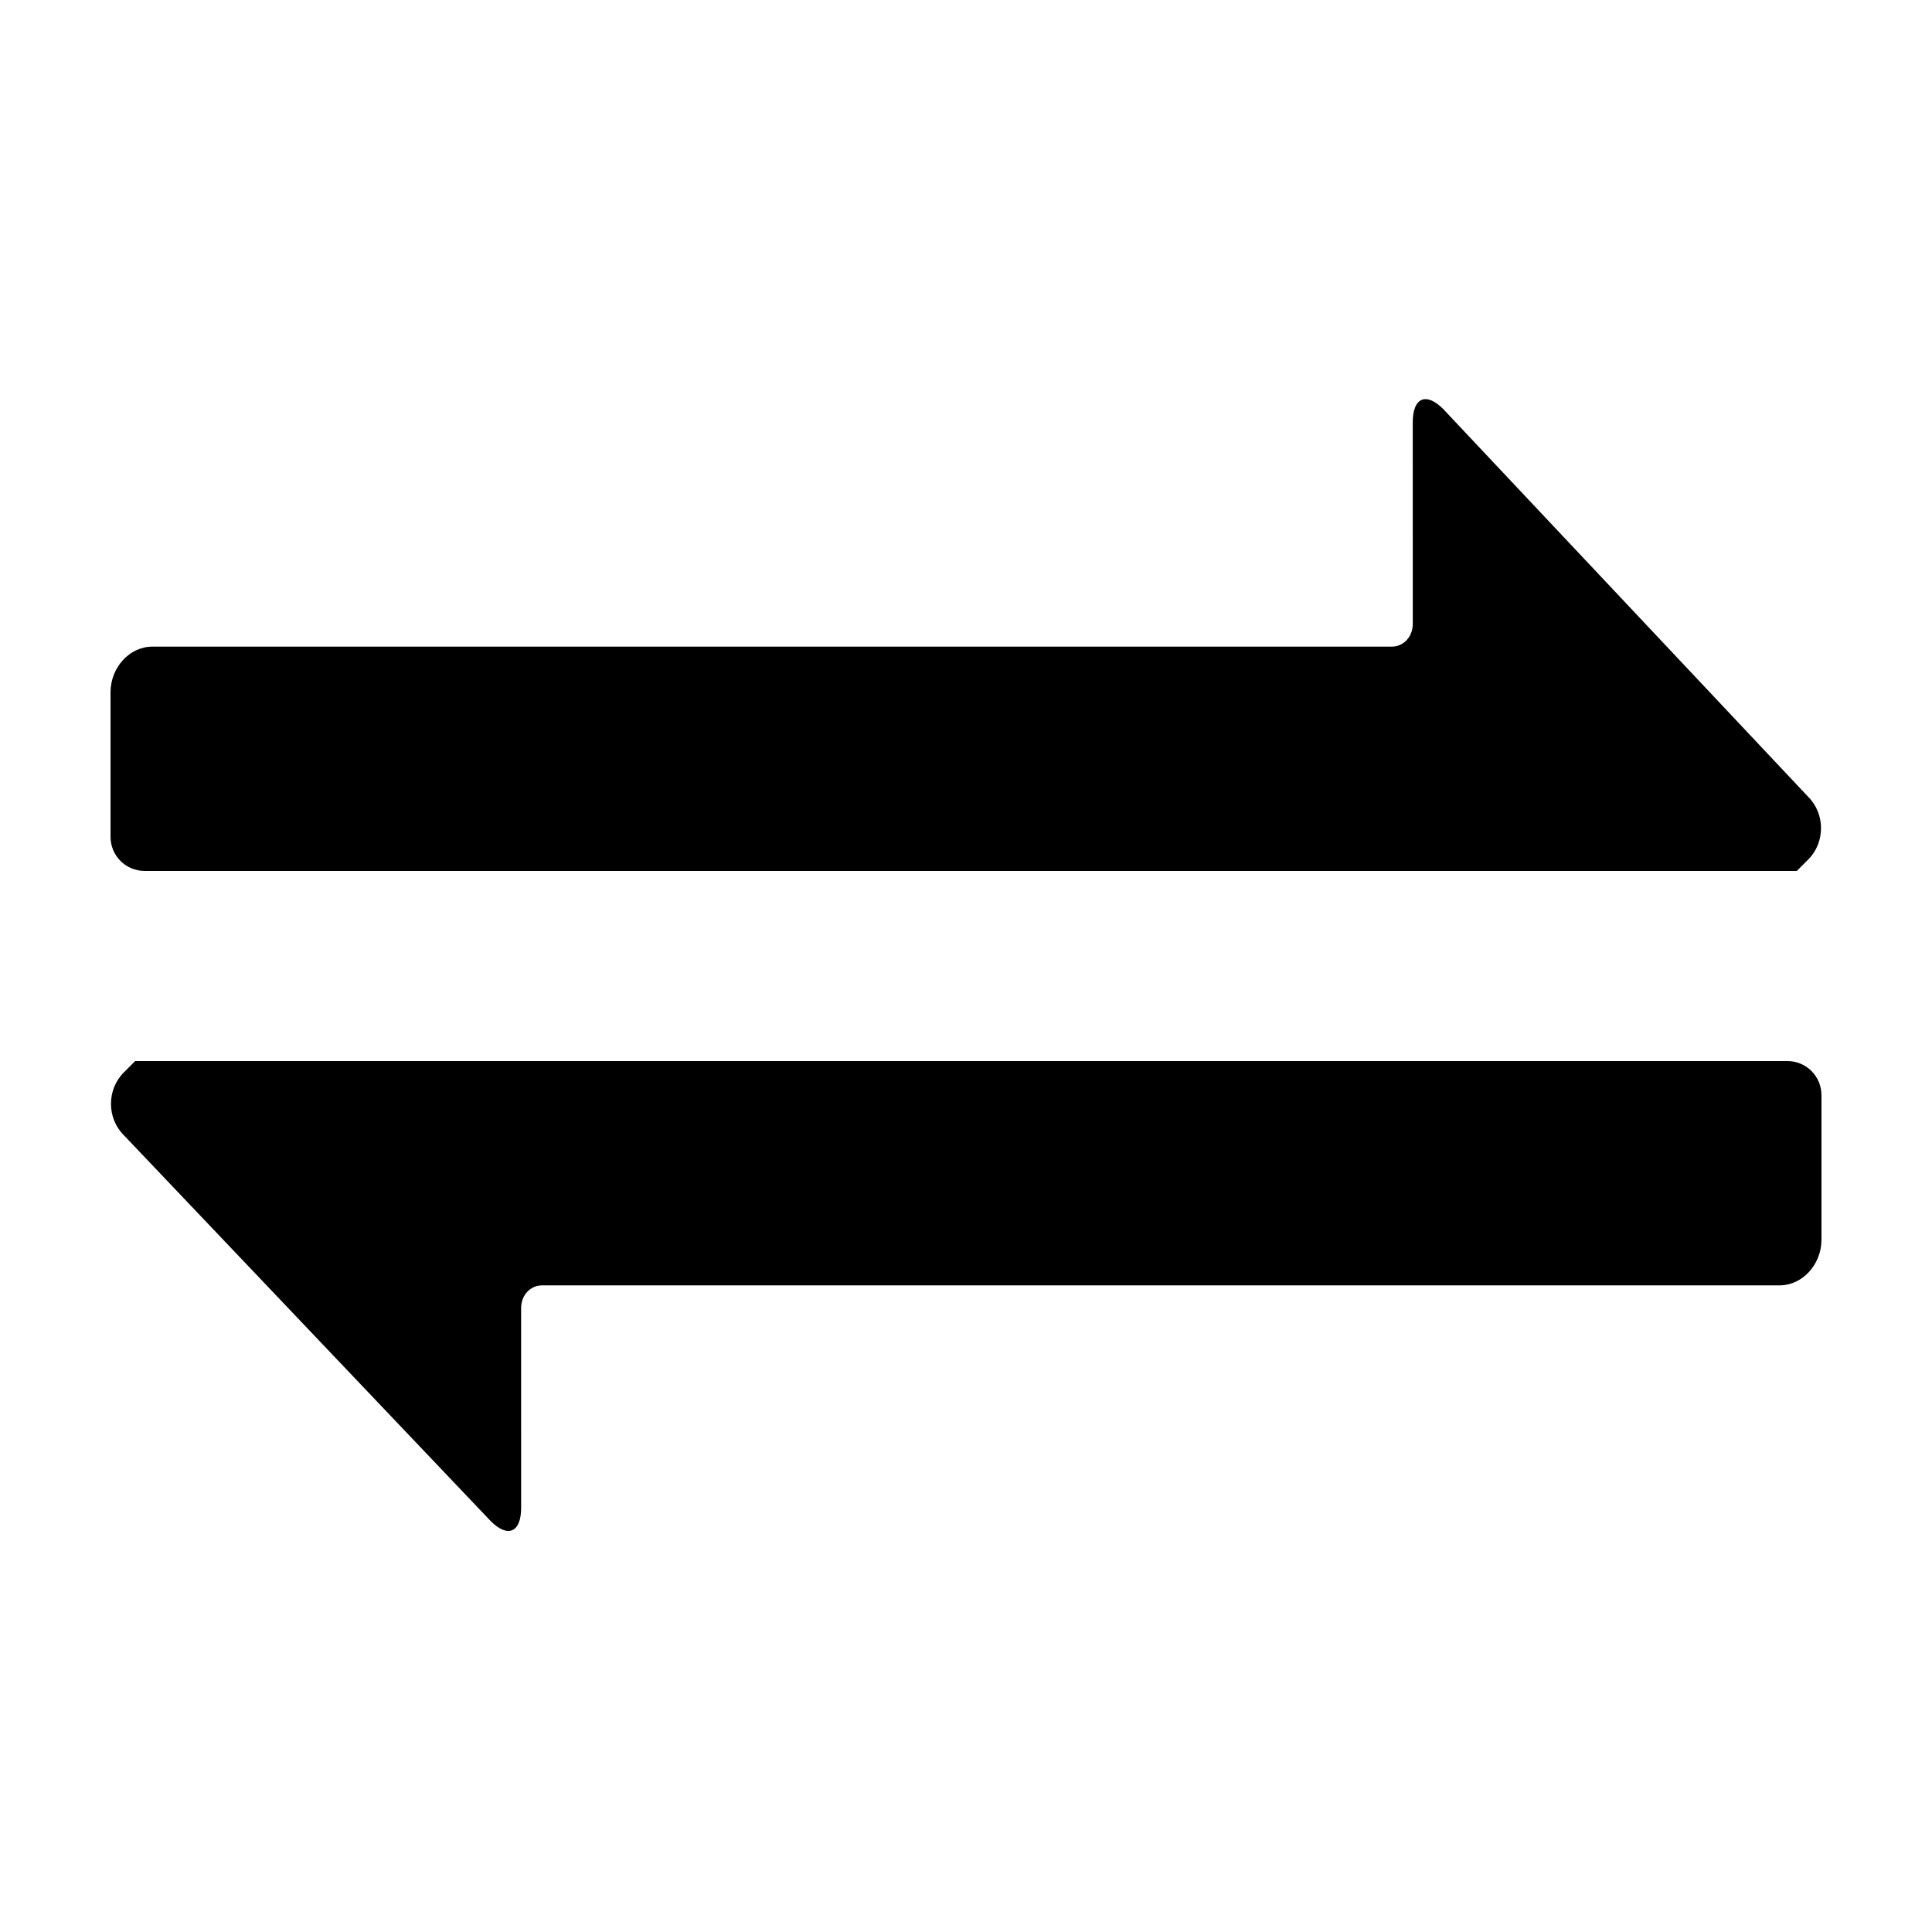
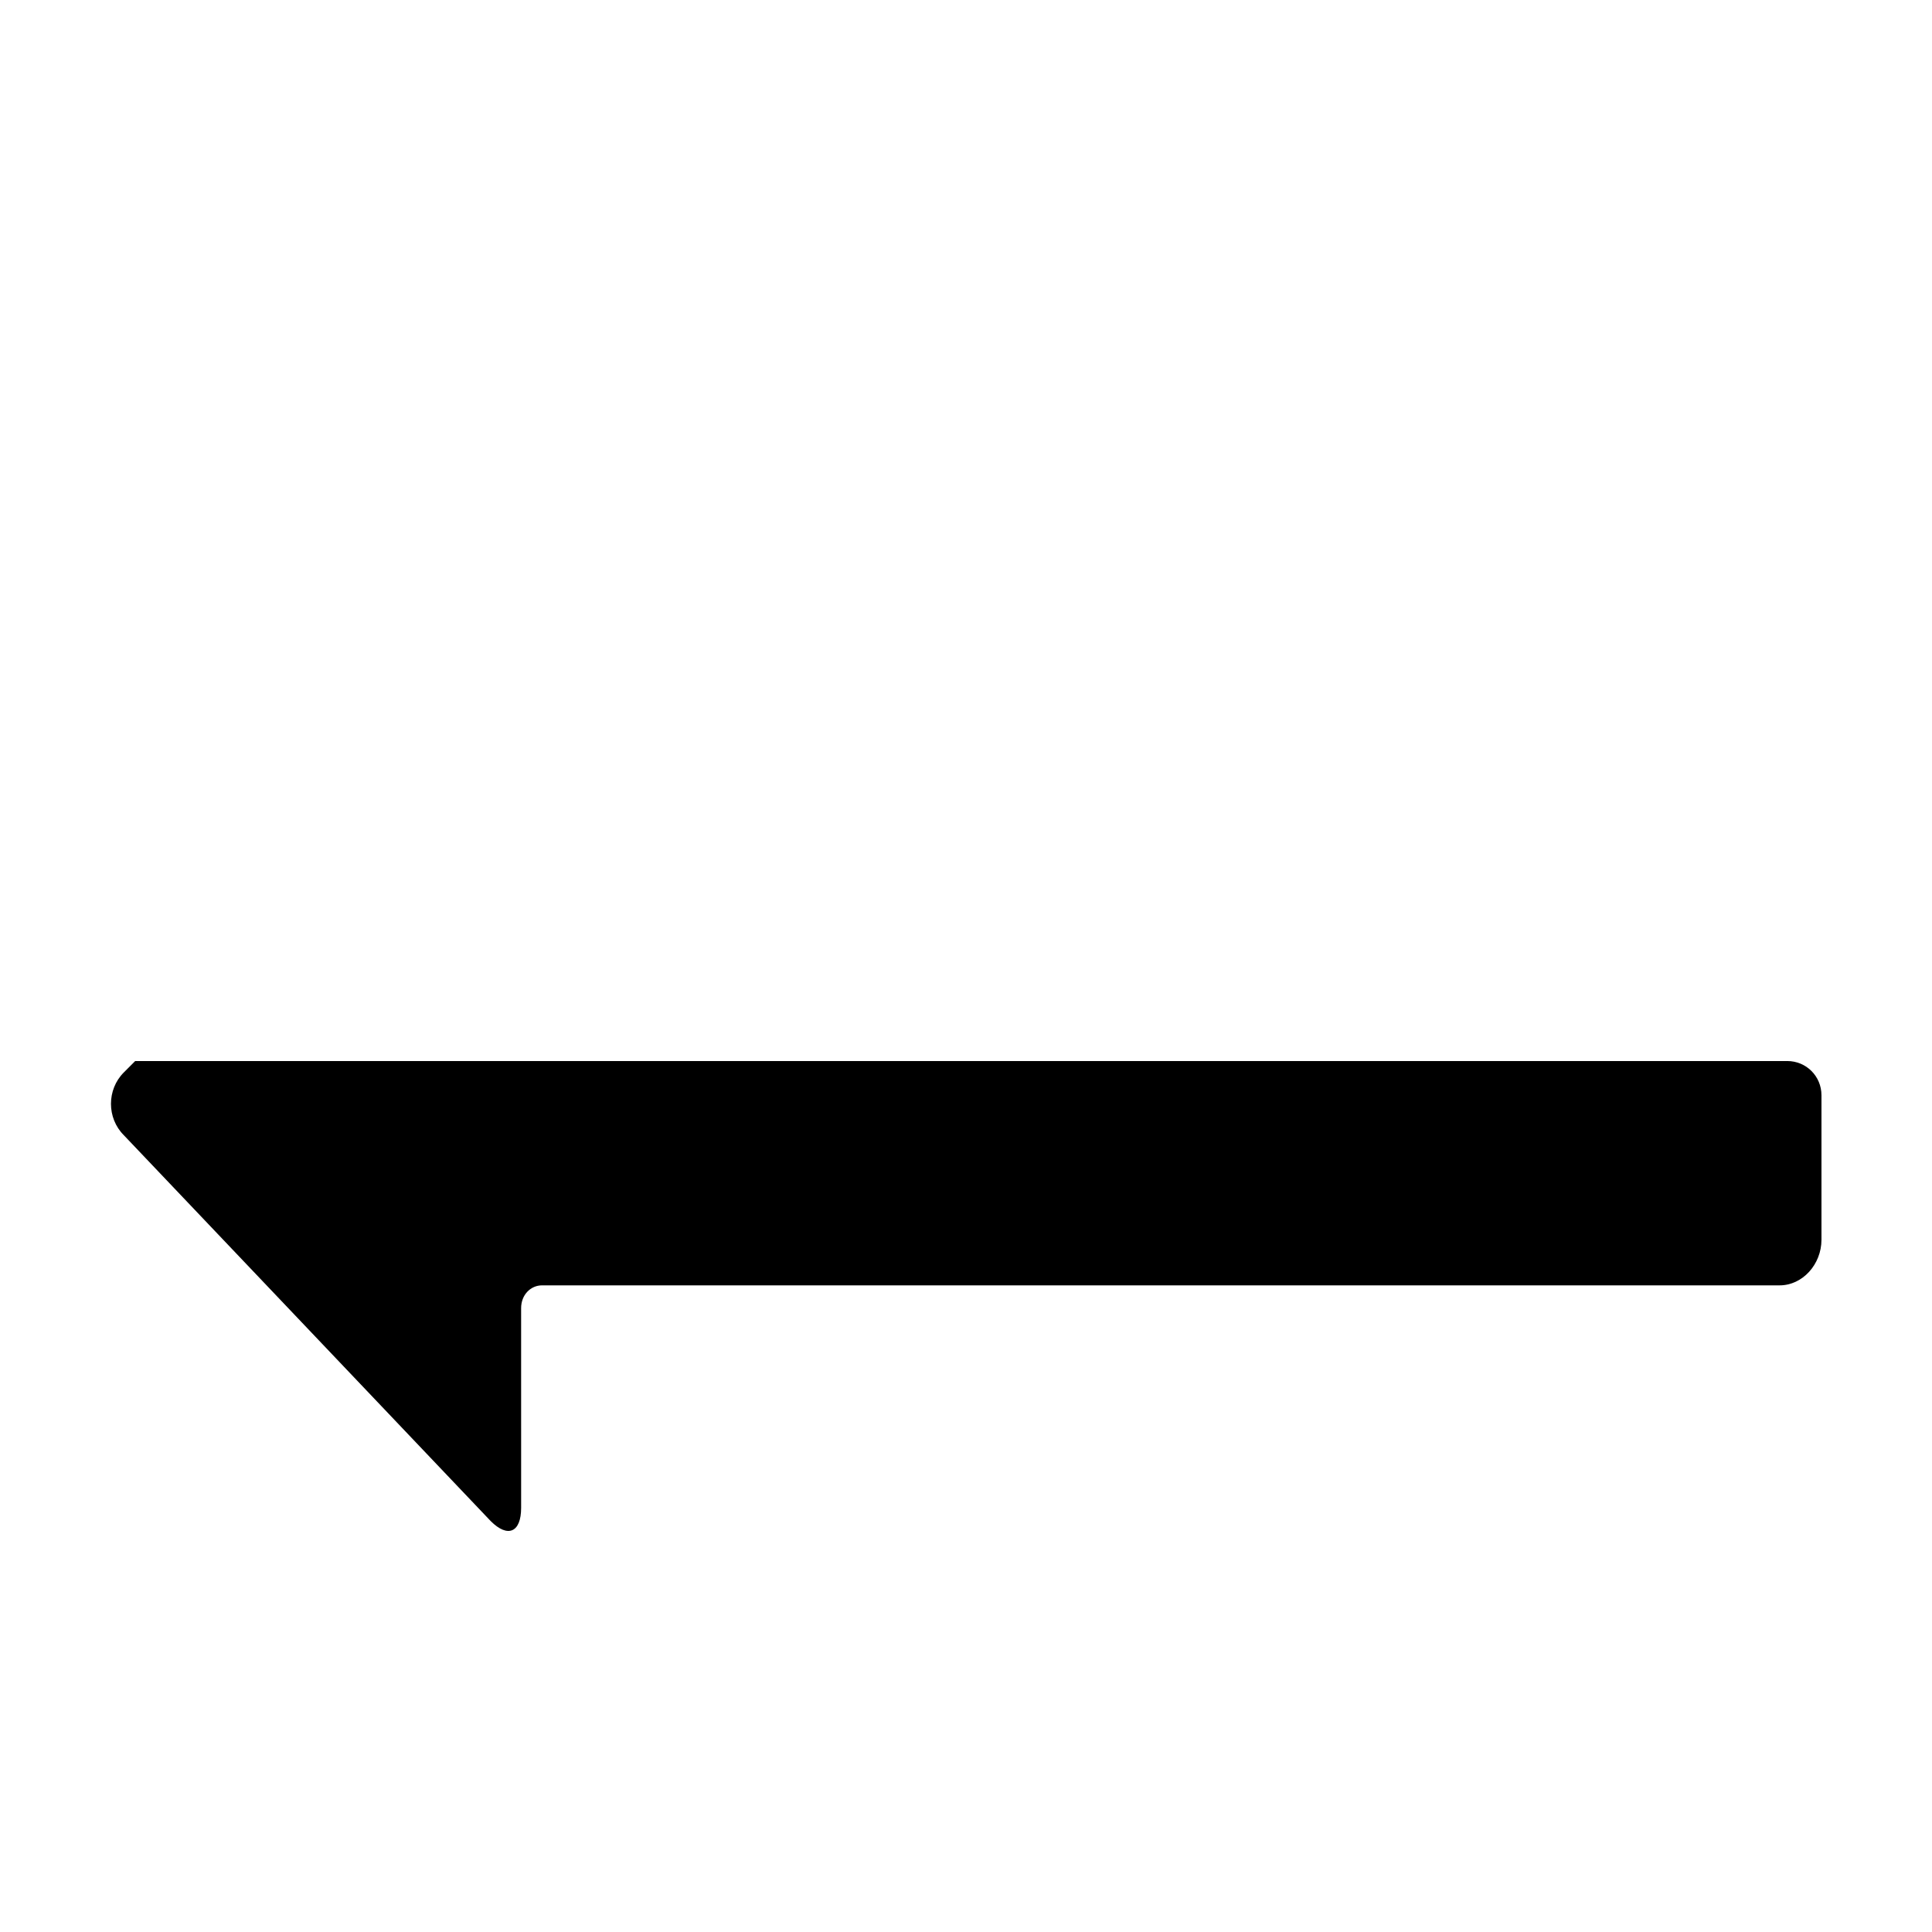
<svg xmlns="http://www.w3.org/2000/svg" fill="#000000" width="800px" height="800px" version="1.1" viewBox="144 144 512 512">
  <g>
-     <path d="m623.19 371.79c4.535-4.535 4.535-12.09 0-16.625l-96.734-102.78c-4.535-4.535-8.062-3.023-8.062 3.527l0.004 53.402c0 3.527-2.519 6.047-5.543 6.047h-328.48c-6.043 0-11.082 5.543-11.082 12.09v38.289c0 5.039 4.031 9.07 9.07 9.07h437.81z" />
    <path d="m176.81 428.21c-4.535 4.535-4.535 12.09 0 16.625l97.234 102.27c4.535 4.535 8.062 3.023 8.062-3.527l-0.004-52.898c0-3.527 2.519-6.047 5.543-6.047h327.98c6.047 0 11.082-5.543 11.082-12.09v-38.289c0-5.039-4.031-9.07-9.07-9.07h-437.81z" />
  </g>
</svg>